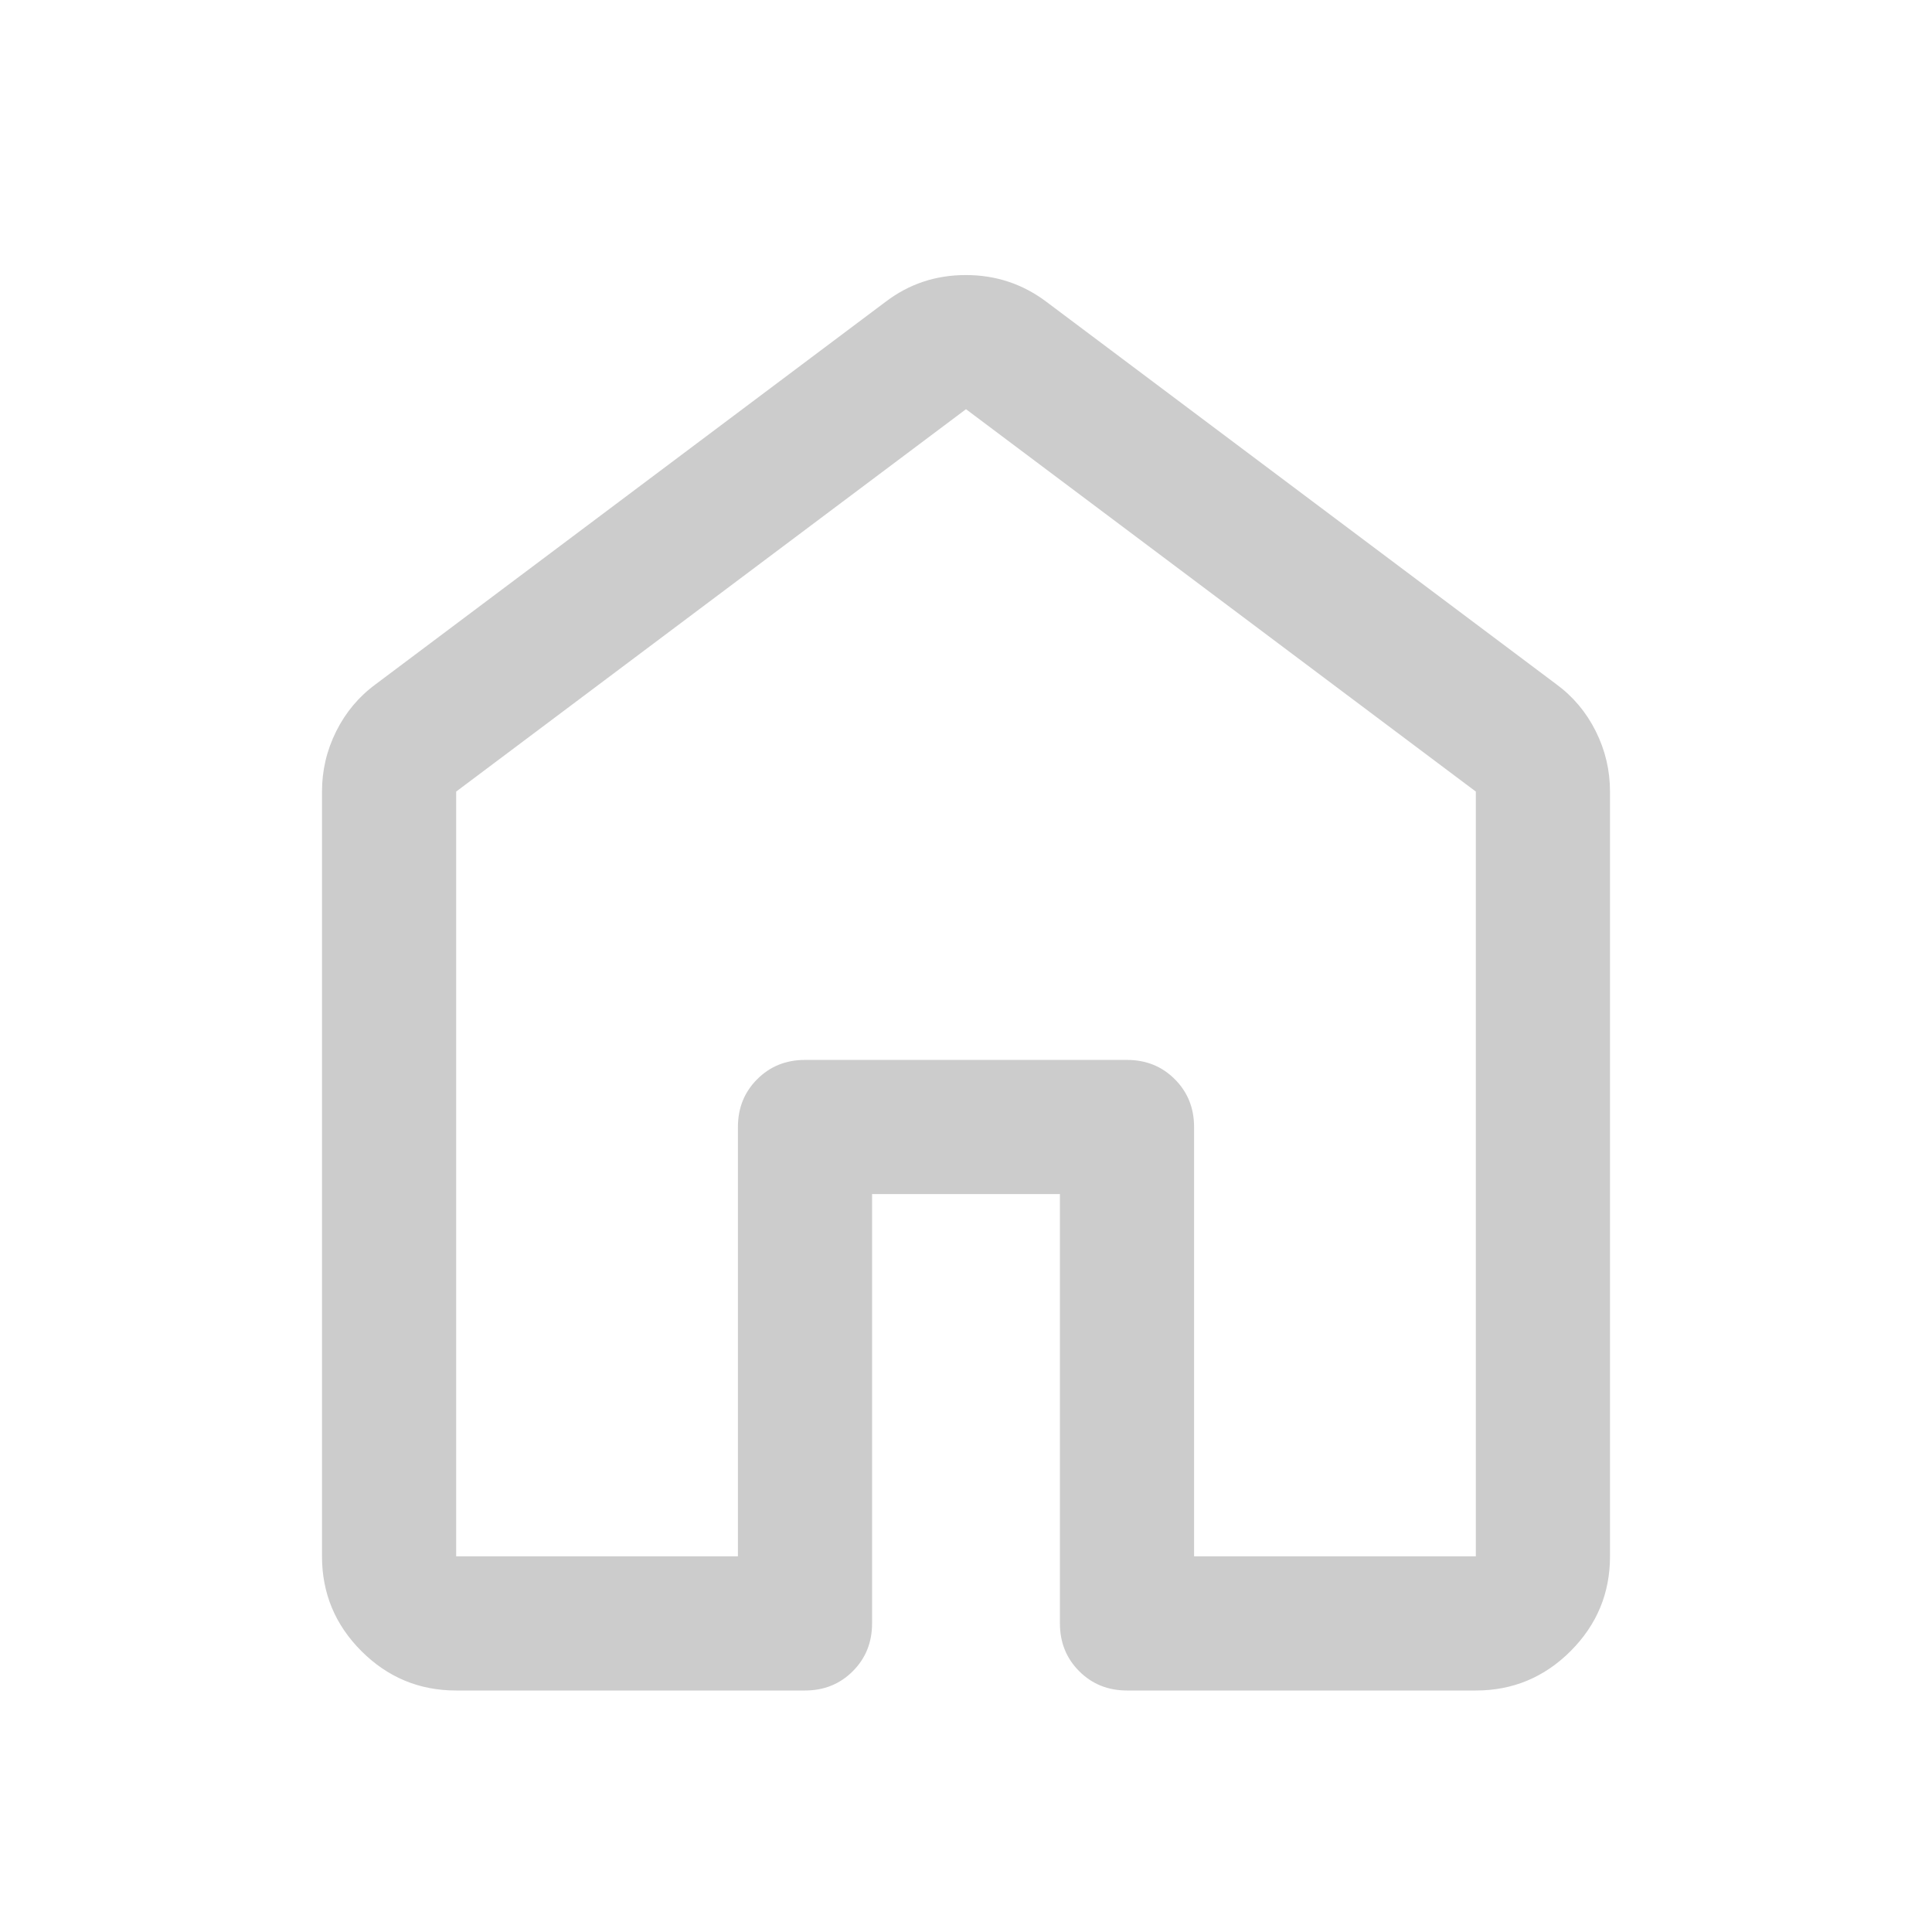
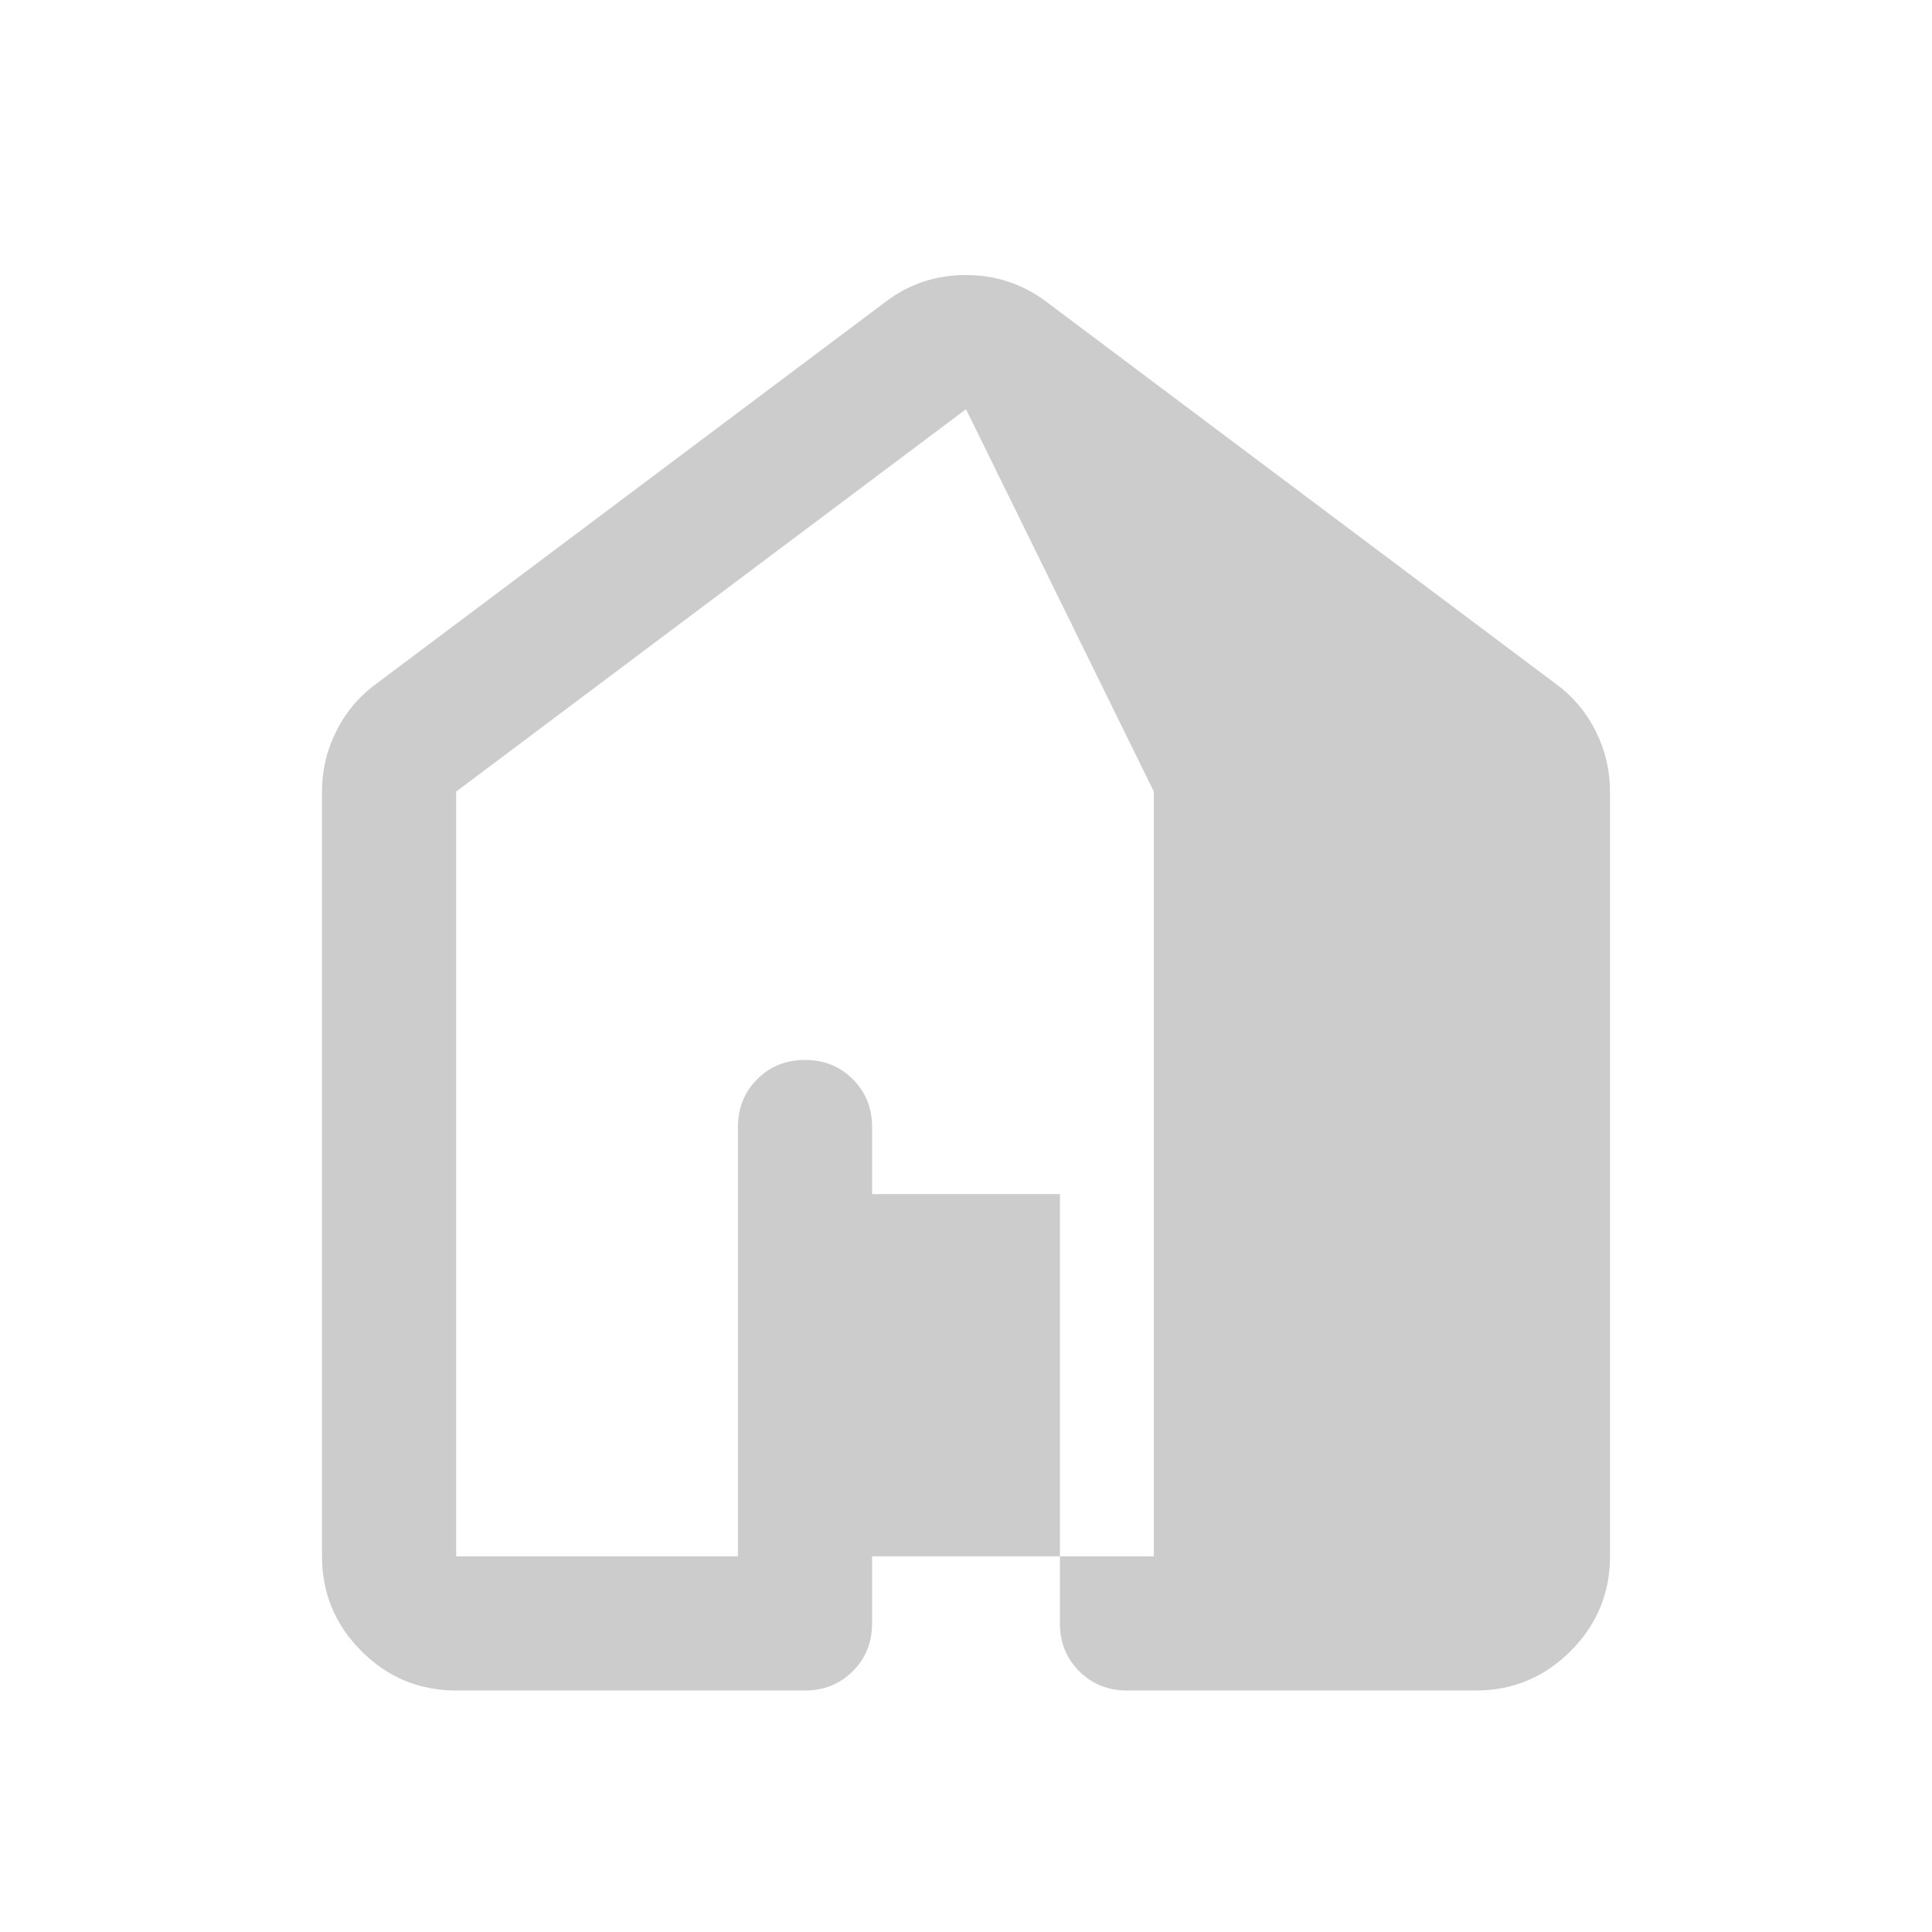
<svg xmlns="http://www.w3.org/2000/svg" height="40px" viewBox="0 -960 960 960" width="40px" fill="#CCCCCC">
-   <path d="M226.67-186.67h140V-400q0-14.17 9.58-23.75t23.75-9.58h160q14.17 0 23.75 9.58t9.58 23.75v213.33h140v-380L480-756.67l-253.33 190v380Zm-66.67 0v-380q0-15.83 7.08-30 7.09-14.16 19.59-23.33L440-810q17.45-13.33 39.89-13.33T520-810l253.33 190q12.5 9.17 19.59 23.33 7.08 14.17 7.08 30v380q0 27.5-19.58 47.09Q760.83-120 733.33-120H560q-14.17 0-23.75-9.58-9.58-9.59-9.58-23.75v-213.34h-93.34v213.34q0 14.16-9.58 23.75Q414.17-120 400-120H226.67q-27.5 0-47.09-19.58Q160-159.17 160-186.67ZM480-472Z" />
+   <path d="M226.67-186.67h140V-400q0-14.17 9.58-23.75t23.75-9.58q14.17 0 23.75 9.58t9.58 23.75v213.33h140v-380L480-756.67l-253.33 190v380Zm-66.67 0v-380q0-15.83 7.08-30 7.09-14.16 19.59-23.33L440-810q17.45-13.33 39.89-13.33T520-810l253.33 190q12.5 9.17 19.59 23.33 7.08 14.17 7.08 30v380q0 27.5-19.58 47.09Q760.83-120 733.33-120H560q-14.17 0-23.75-9.58-9.58-9.59-9.58-23.75v-213.34h-93.34v213.34q0 14.16-9.58 23.75Q414.17-120 400-120H226.67q-27.5 0-47.09-19.58Q160-159.17 160-186.67ZM480-472Z" />
</svg>